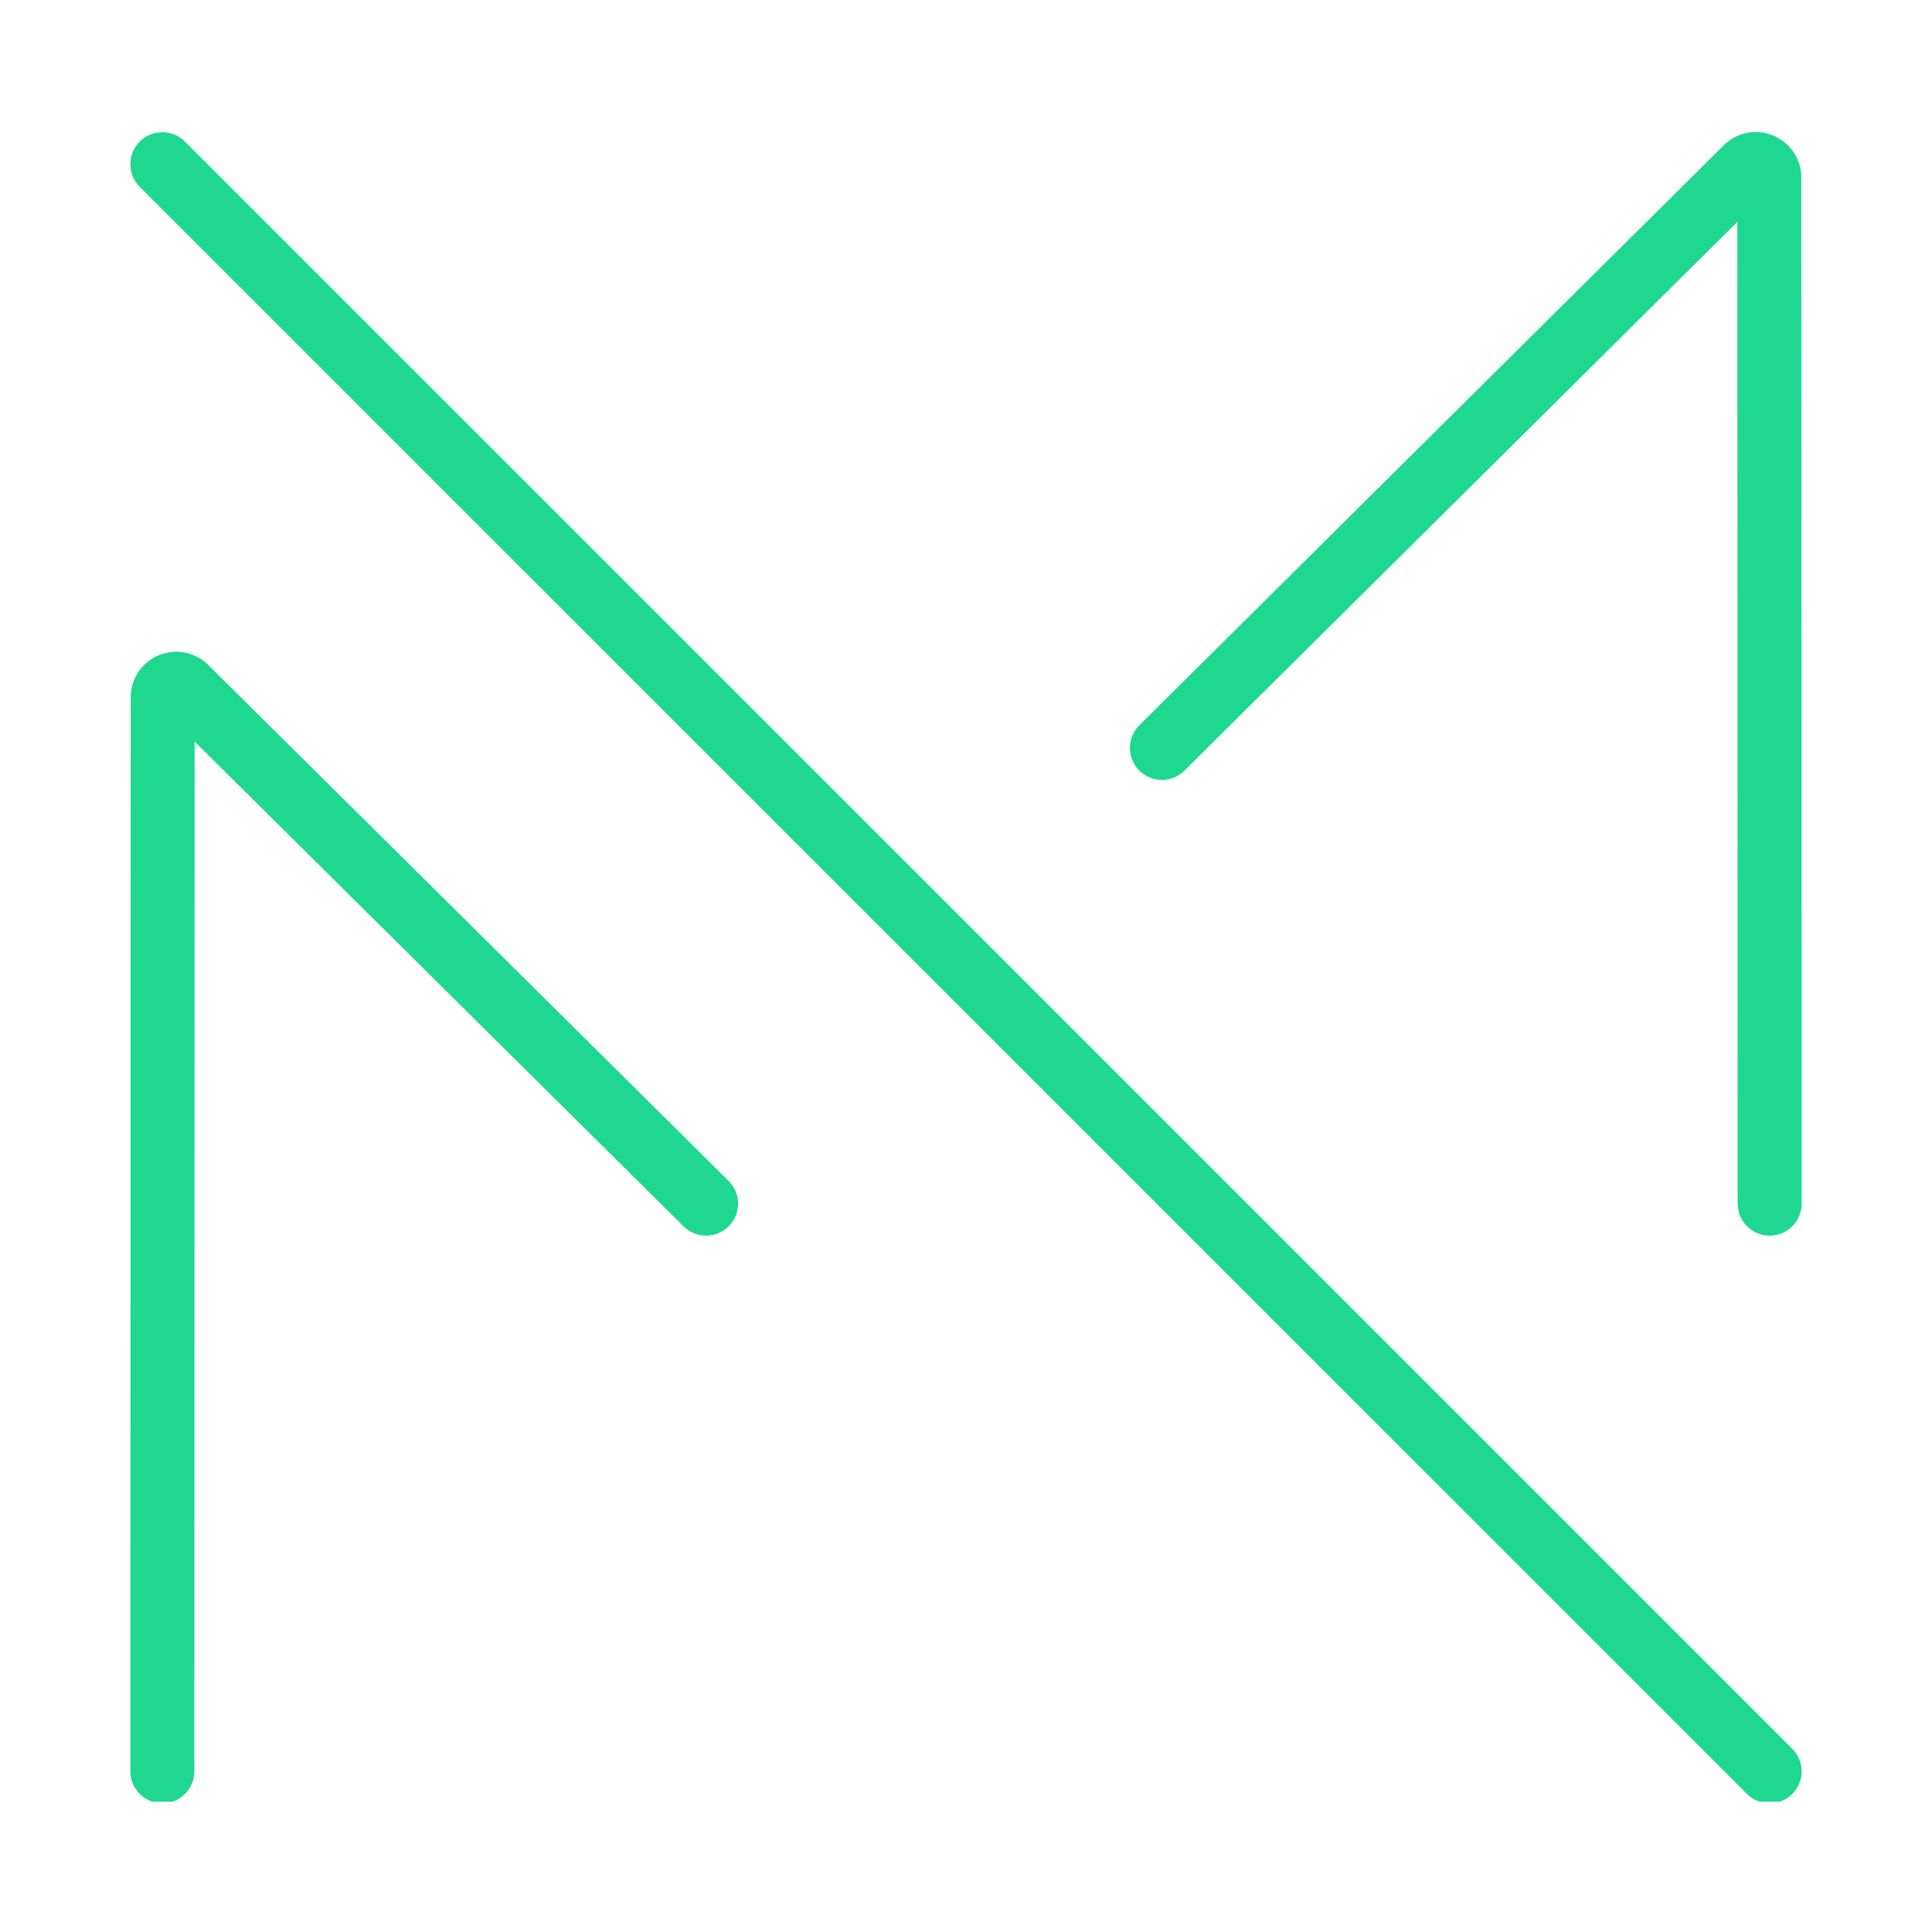
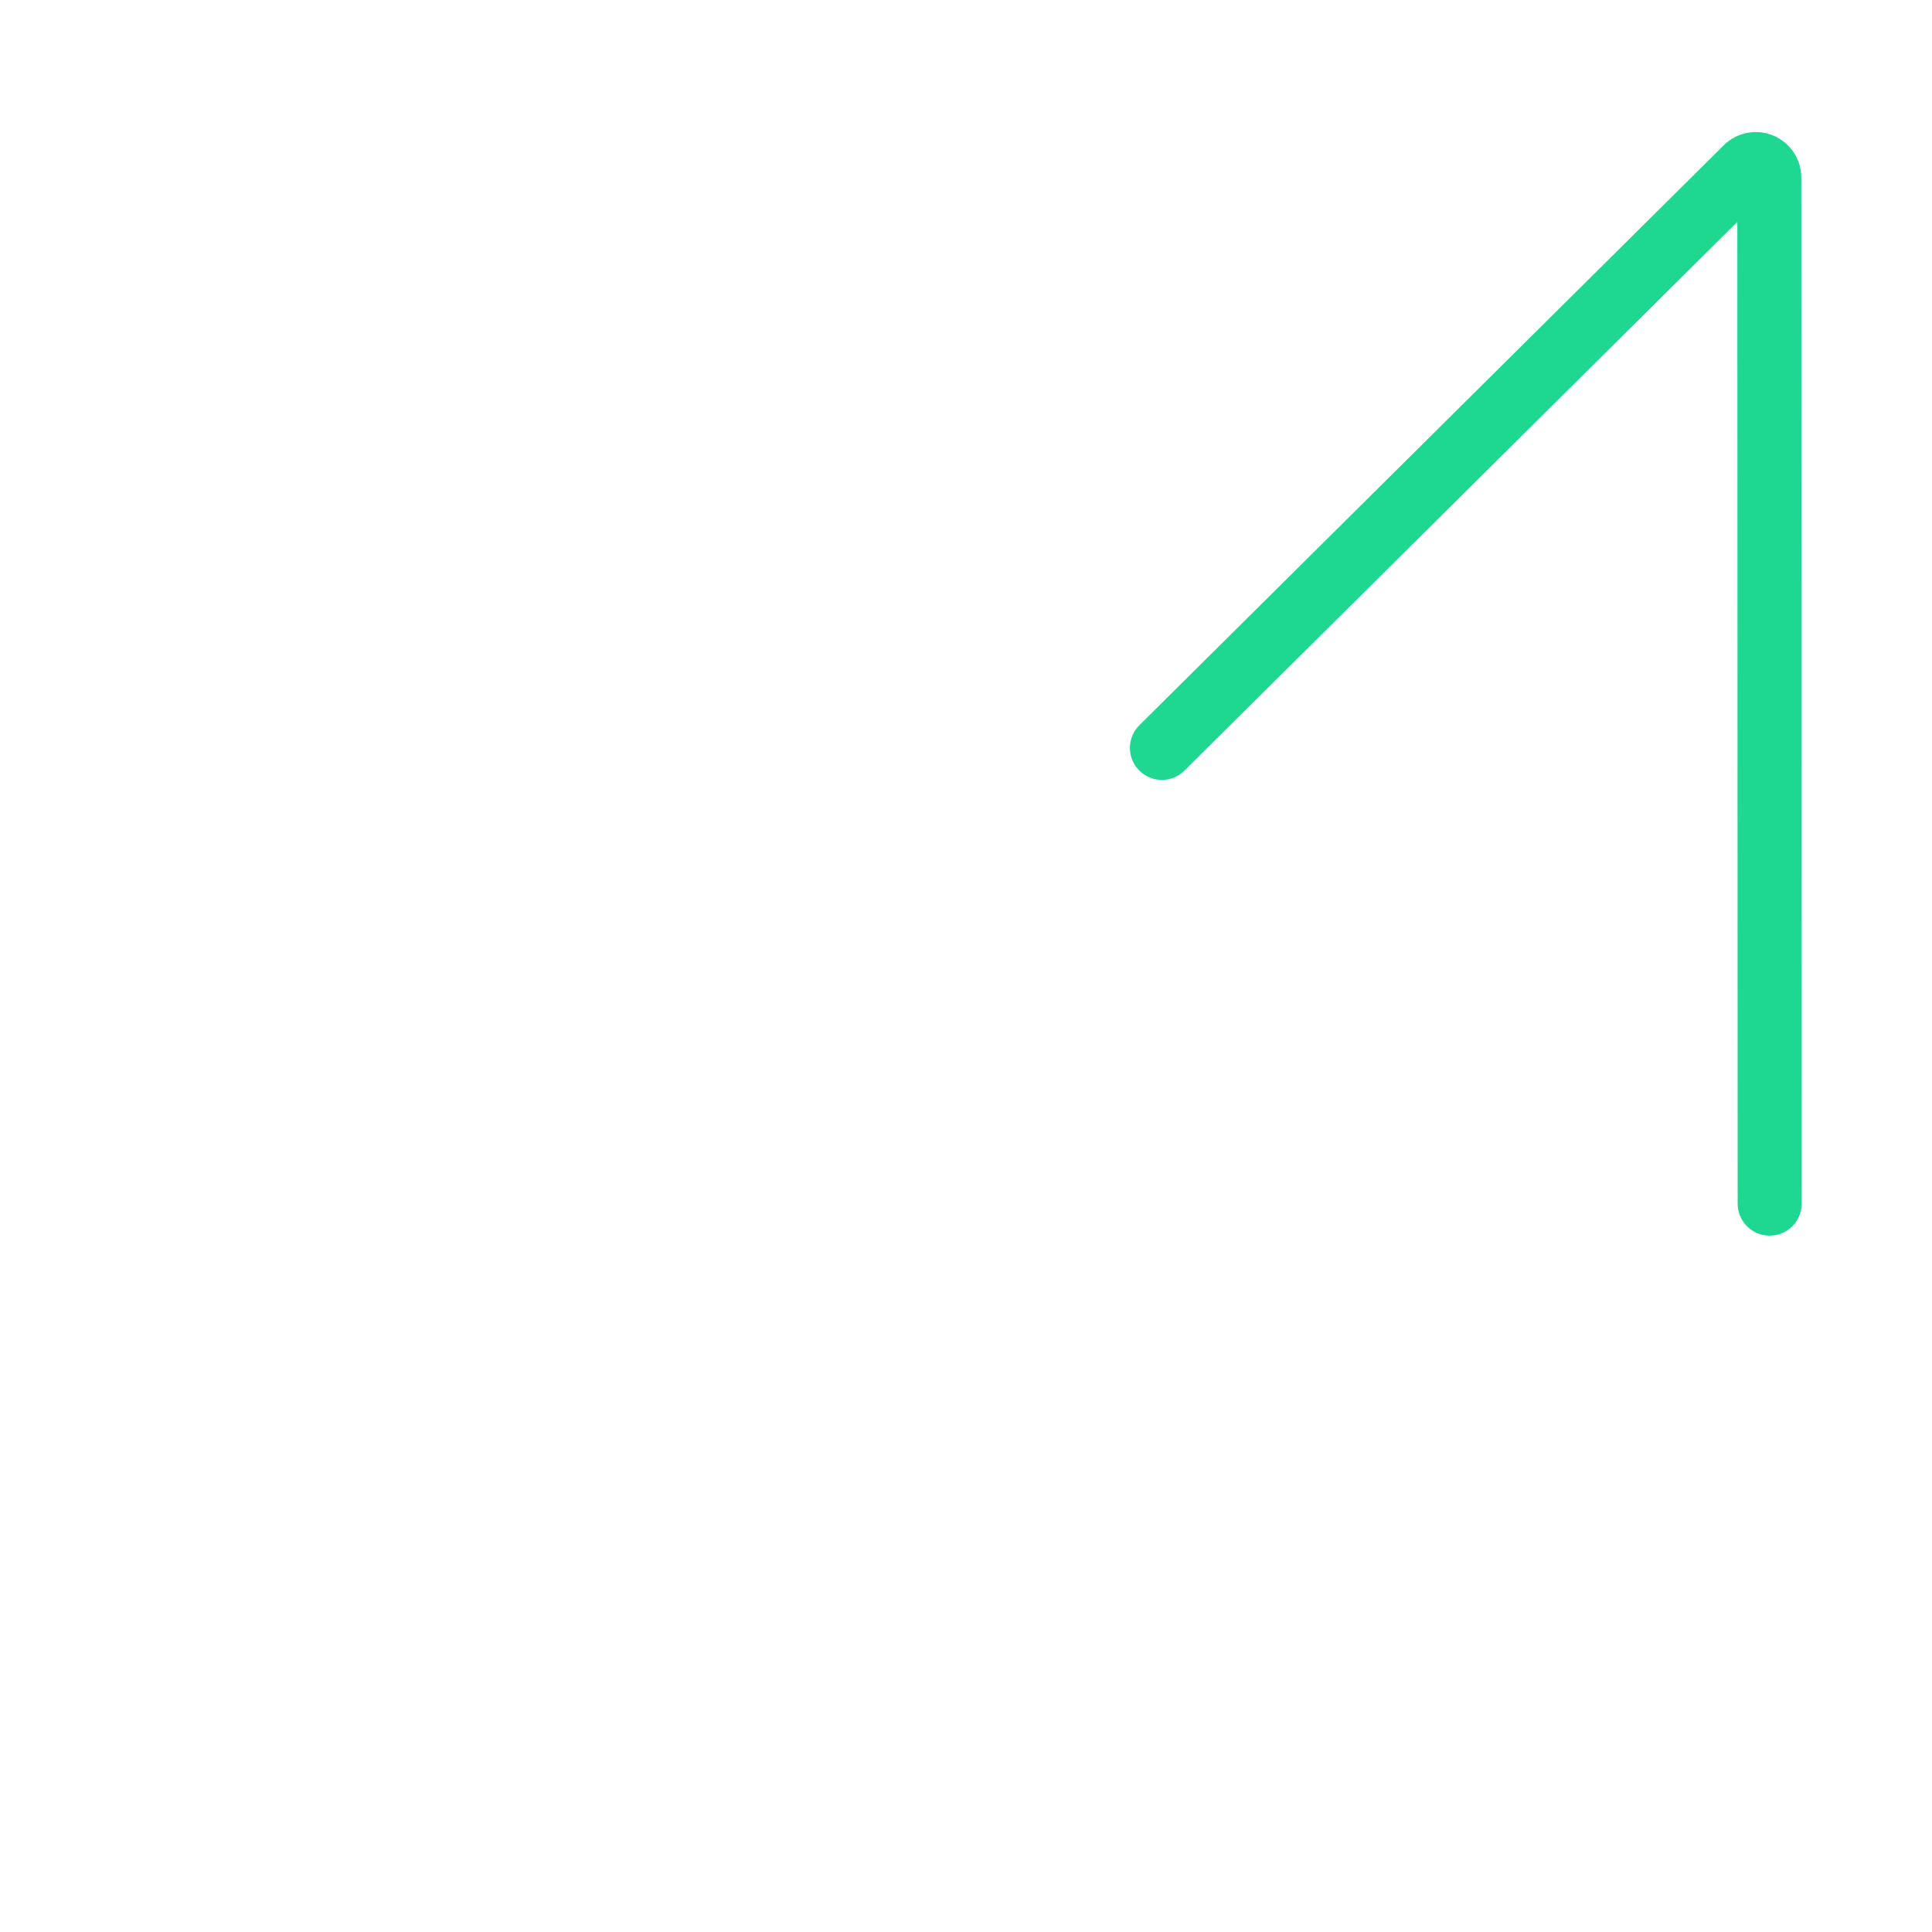
<svg xmlns="http://www.w3.org/2000/svg" width="500" zoomAndPan="magnify" viewBox="0 0 375 375" height="500" preserveAspectRatio="xMidYMid meet" version="1.0">
  <defs>
    <clipPath id="401c3cc257">
      <path d="M 25 25 L 350 25 L 350 349.707 L 25 349.707 Z M 25 25 " clip-rule="nonzero" />
    </clipPath>
    <clipPath id="b2de3f67bb">
-       <path d="M 25 126 L 144 126 L 144 349.707 L 25 349.707 Z M 25 126 " clip-rule="nonzero" />
-     </clipPath>
+       </clipPath>
  </defs>
  <path fill="#1ed891" d="M 31.512 31.875 L 343.488 343.82 " fill-opacity="1" fill-rule="nonzero" />
  <g clip-path="url(#401c3cc257)">
-     <path fill="#1ed891" d="M 343.488 350.027 C 341.902 350.027 340.309 349.422 339.098 348.211 L 27.117 36.266 C 24.695 33.844 24.695 29.91 27.117 27.484 C 29.539 25.059 33.473 25.059 35.898 27.484 L 347.879 339.43 C 350.305 341.852 350.305 345.781 347.879 348.203 C 346.668 349.422 345.078 350.027 343.488 350.027 Z M 343.488 350.027 " fill-opacity="1" fill-rule="nonzero" />
-   </g>
+     </g>
  <g clip-path="url(#b2de3f67bb)">
    <path fill="#1ed891" d="M 31.512 350.027 C 31.508 350.027 31.508 350.027 31.512 350.027 C 28.078 350.027 25.301 347.246 25.301 343.816 L 25.367 135.344 C 25.367 131.762 27.508 128.559 30.824 127.184 C 34.133 125.809 37.918 126.562 40.453 129.098 L 141.426 229.219 C 143.859 231.633 143.879 235.562 141.461 237.996 C 139.051 240.434 135.117 240.449 132.68 238.031 L 37.777 143.938 L 37.719 343.816 C 37.719 347.25 34.934 350.027 31.512 350.027 Z M 31.688 137.895 C 31.691 137.902 31.703 137.91 31.707 137.918 Z M 31.688 137.895 " fill-opacity="1" fill-rule="nonzero" />
  </g>
  <path fill="#1ed891" d="M 343.488 239.84 C 340.059 239.84 337.281 237.062 337.277 233.633 L 337.215 43.07 L 229.898 149.578 C 227.469 151.996 223.535 151.98 221.121 149.547 C 218.703 147.113 218.719 143.184 221.148 140.77 L 334.566 28.207 C 337.086 25.688 340.863 24.938 344.176 26.309 C 347.492 27.68 349.629 30.883 349.629 34.469 L 349.699 233.629 C 349.699 237.059 346.922 239.836 343.488 239.84 Z M 343.328 37 L 343.309 37.02 C 343.316 37.016 343.324 37.008 343.328 37 Z M 343.328 37 " fill-opacity="1" fill-rule="nonzero" />
</svg>